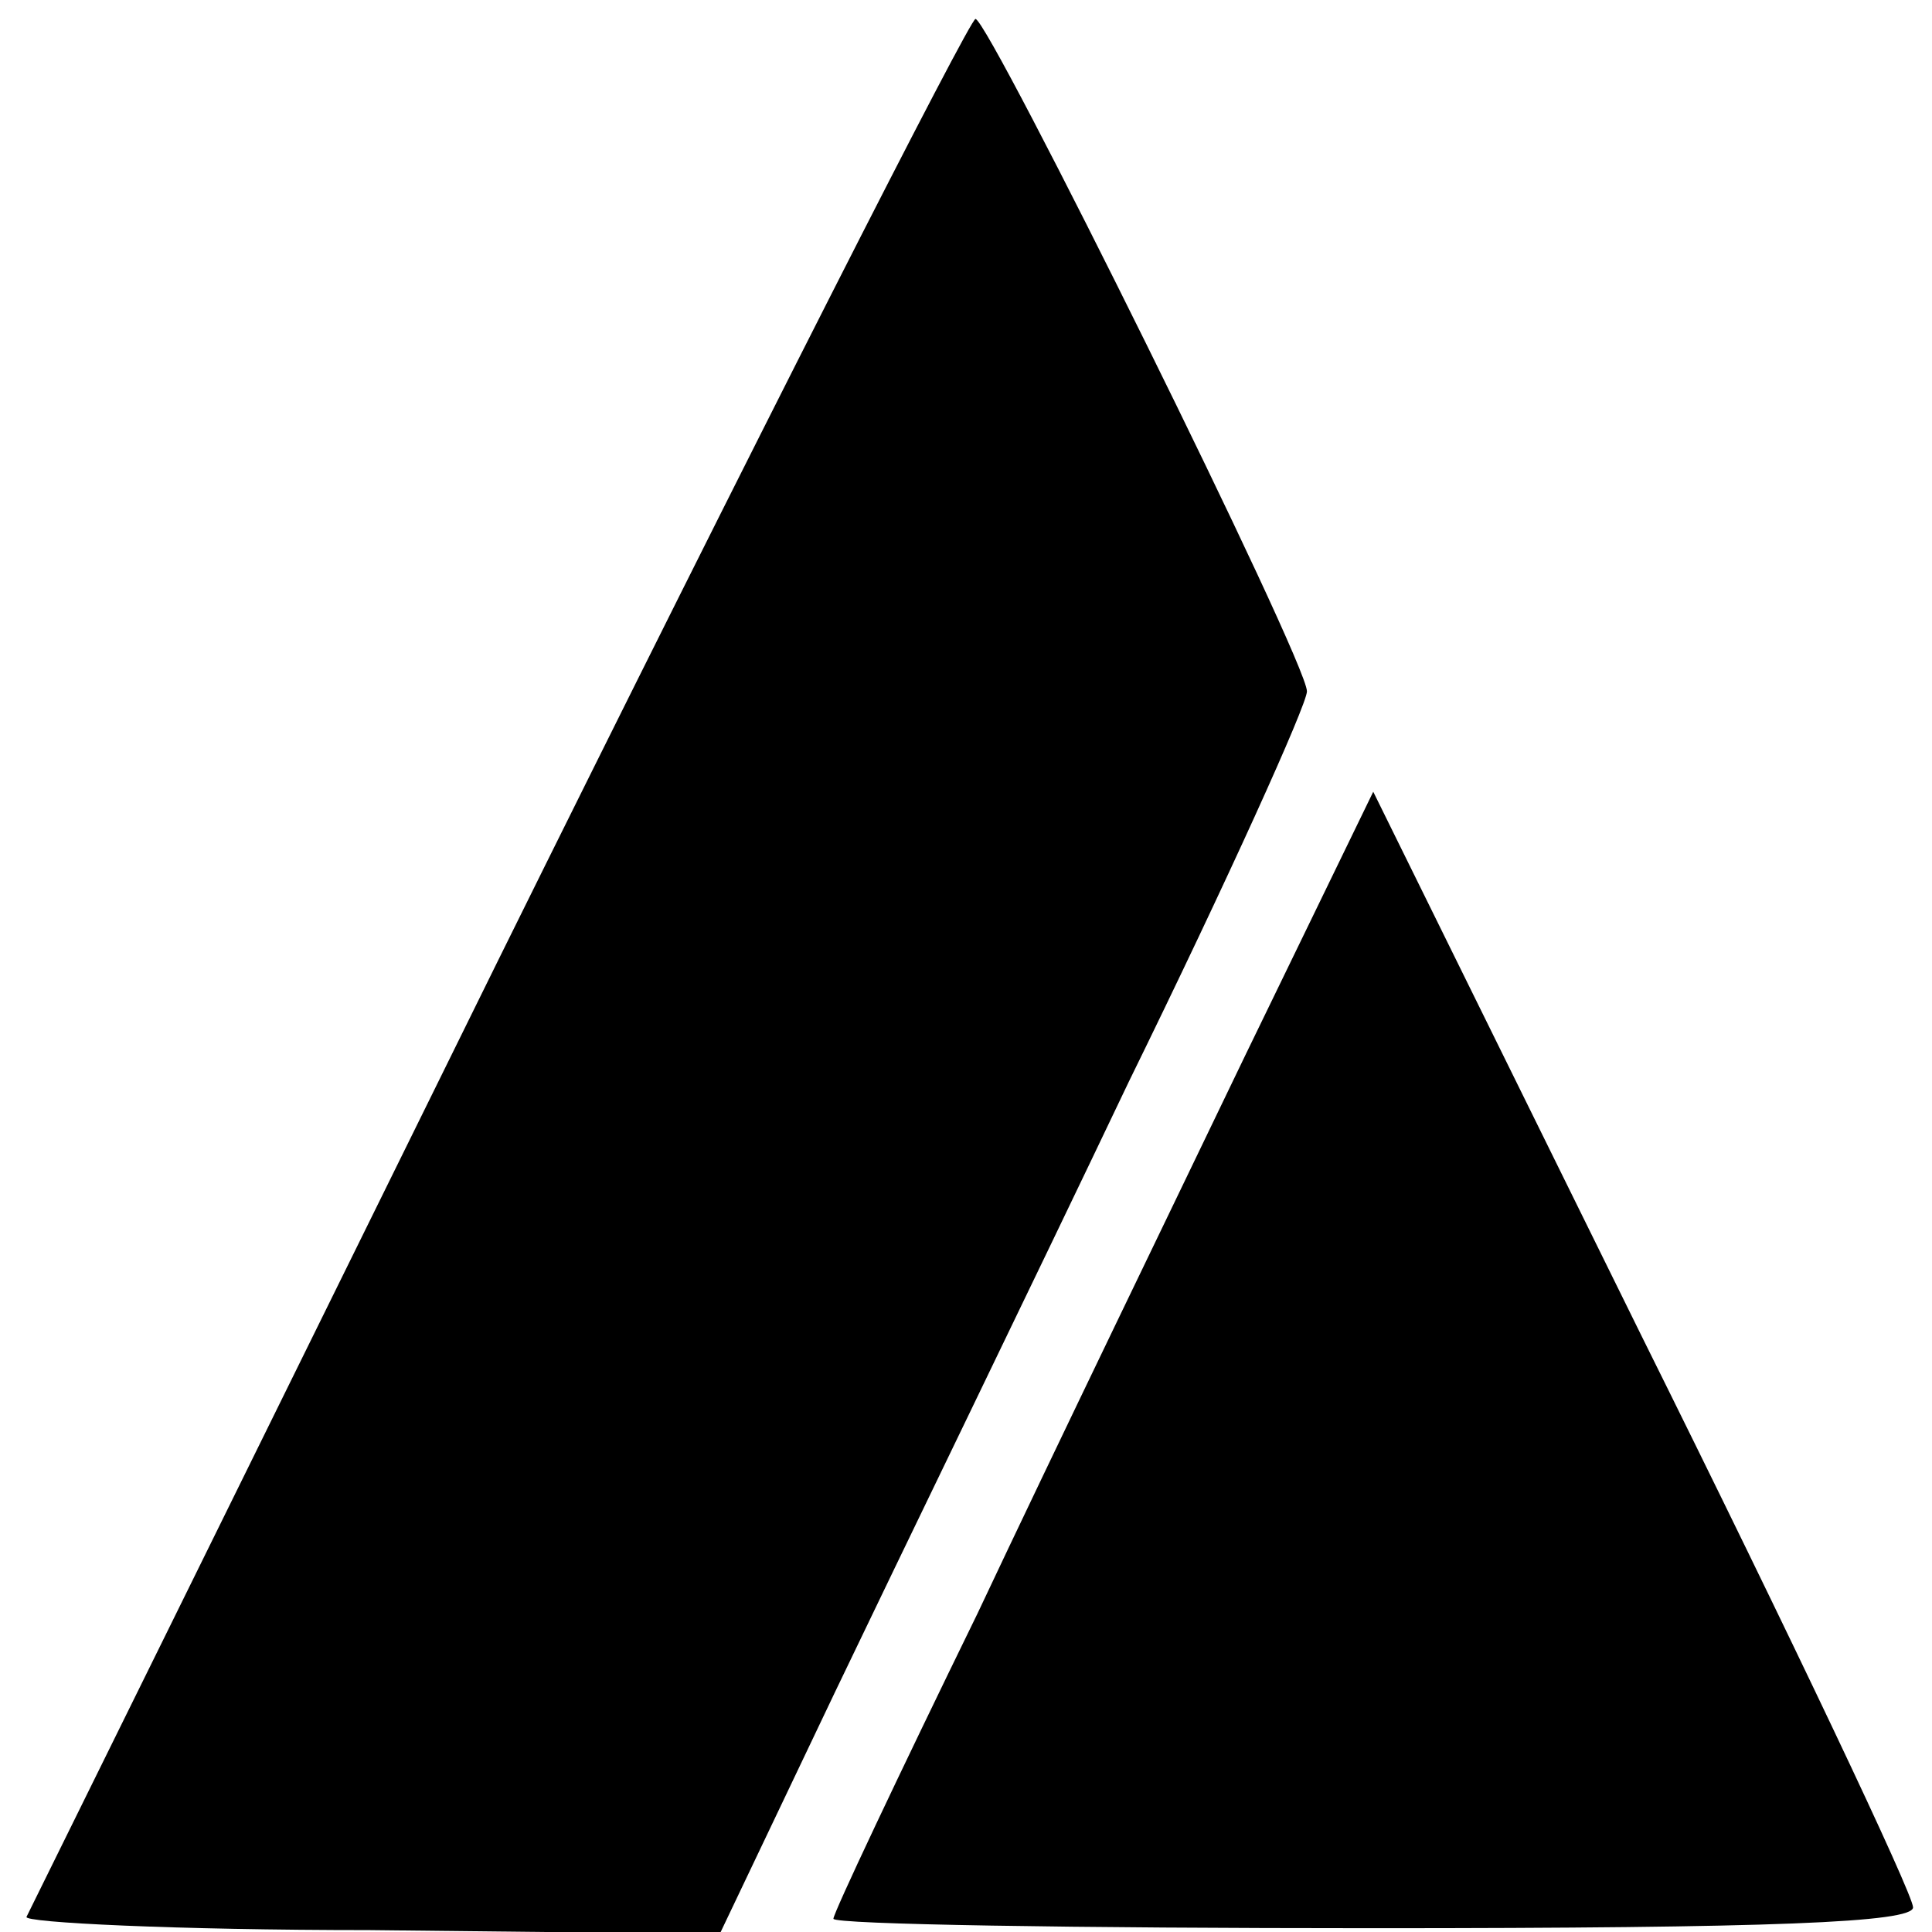
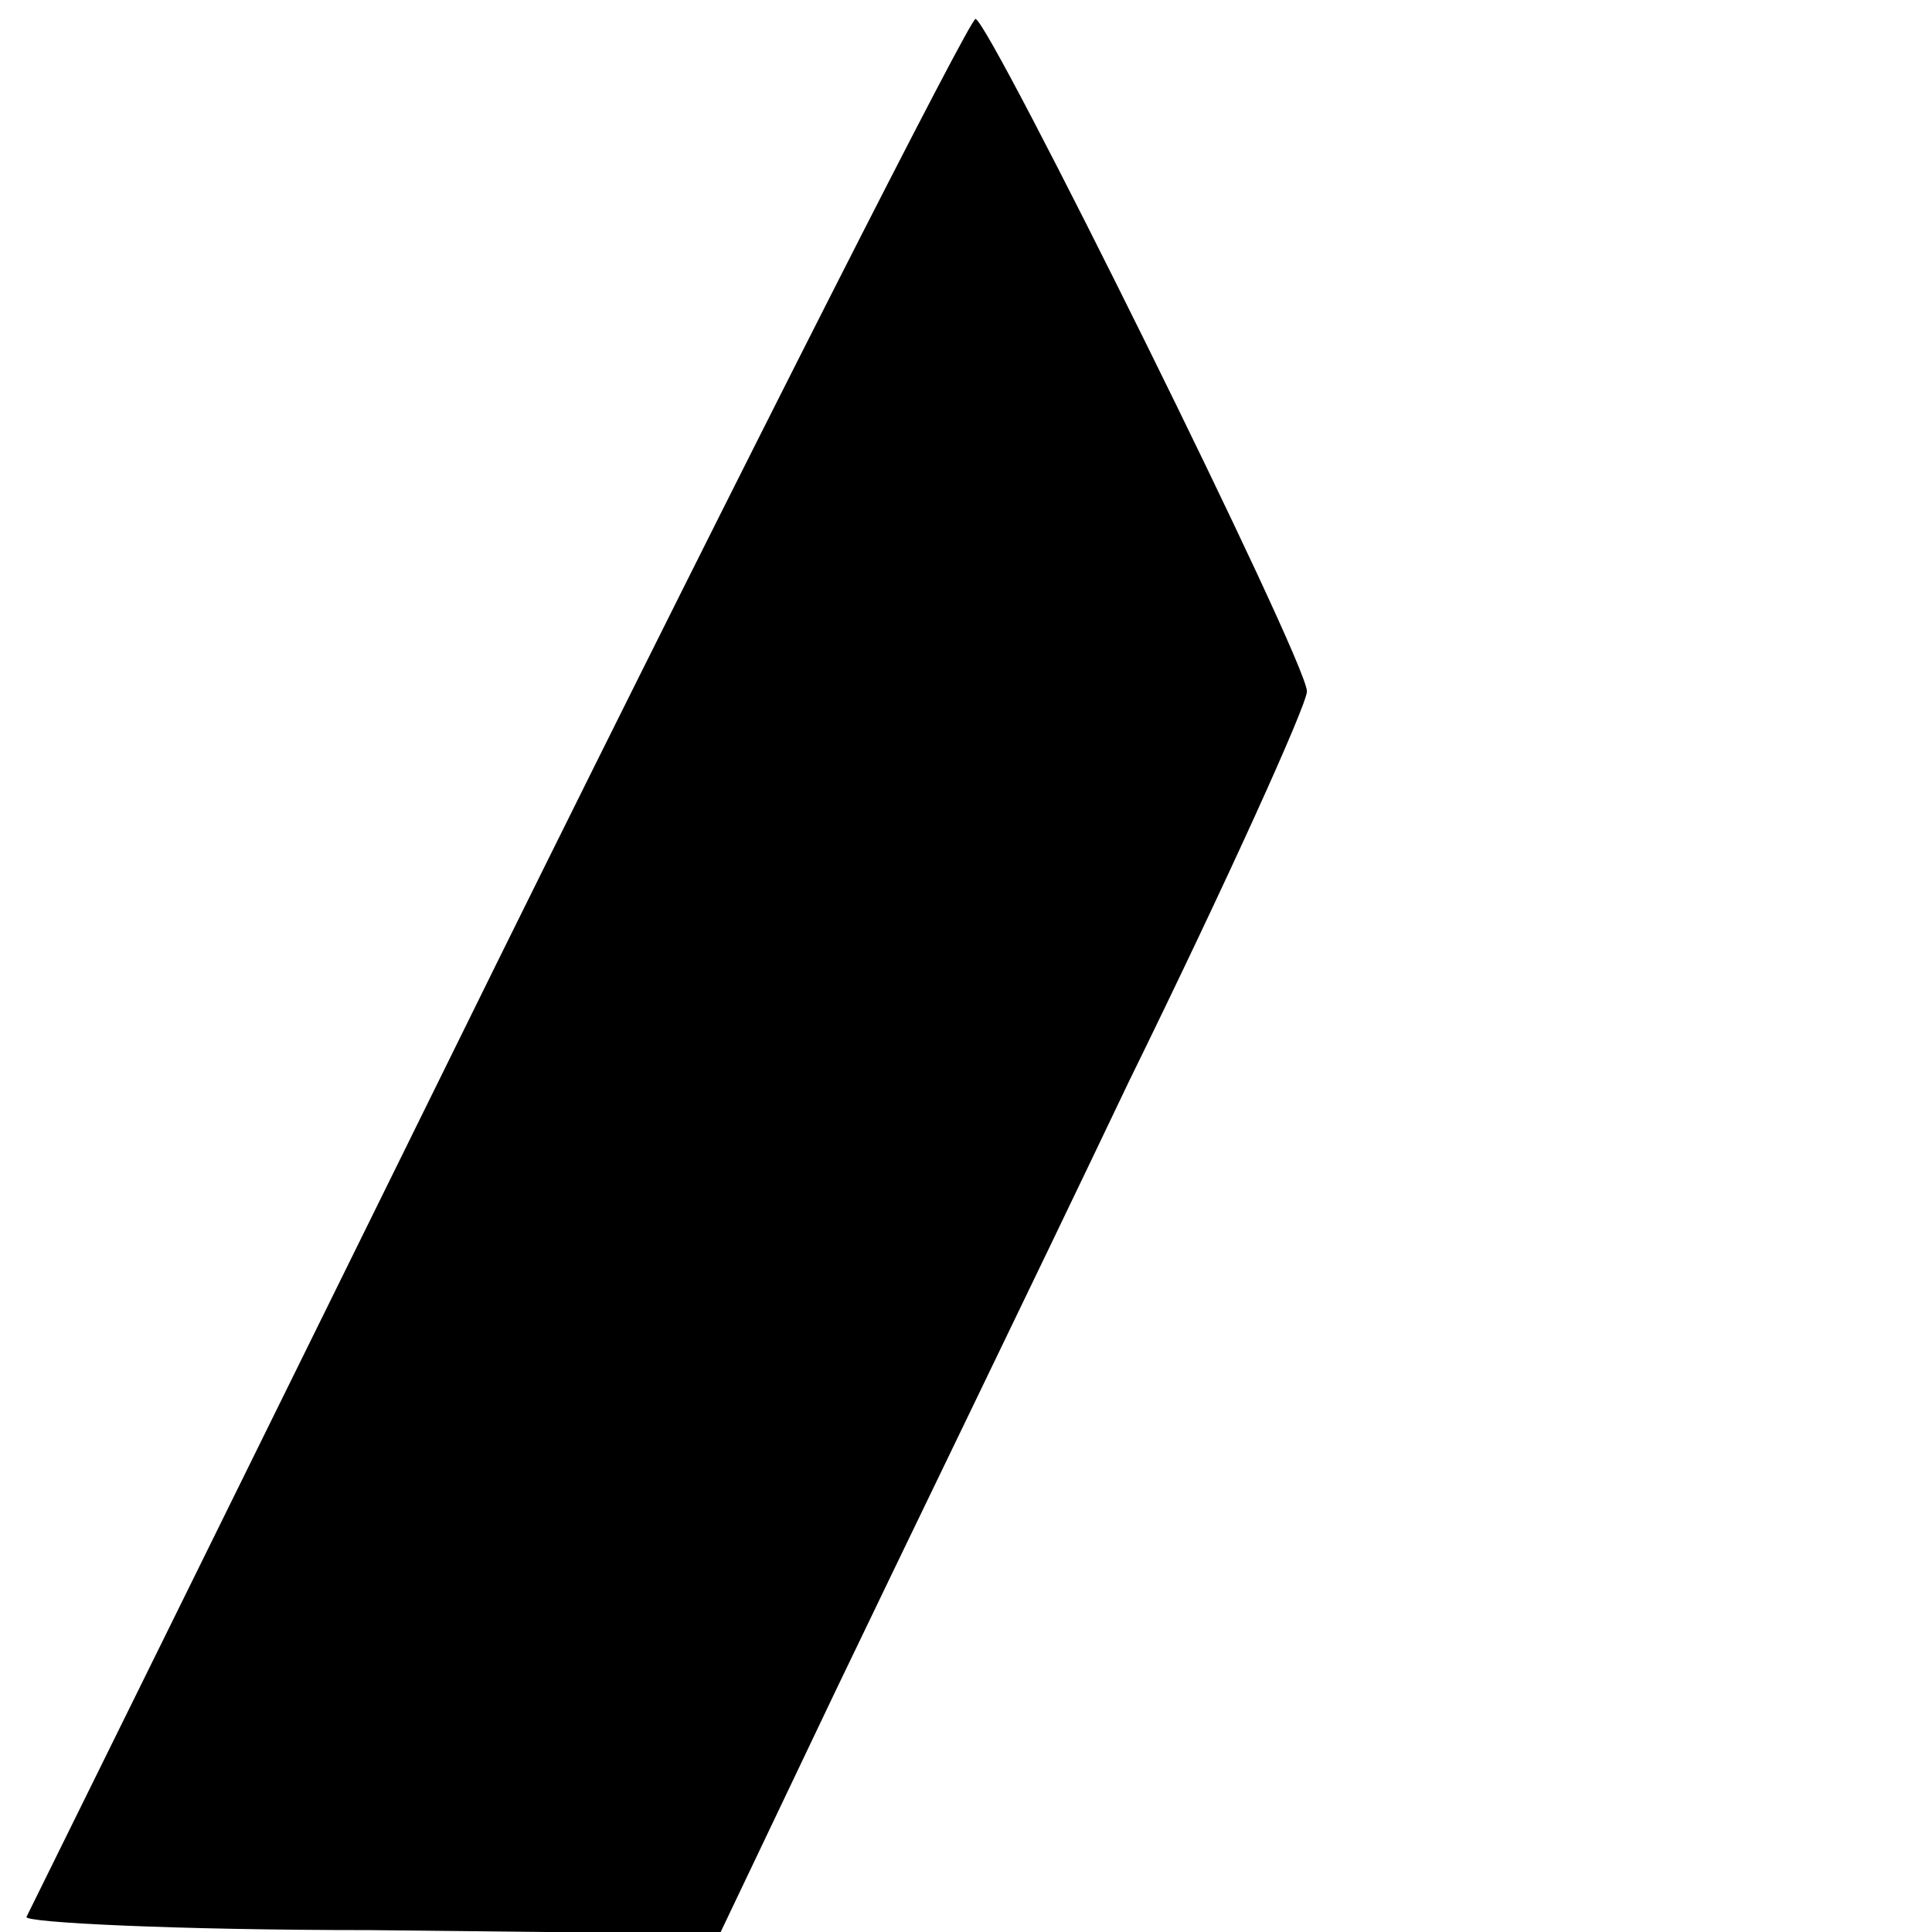
<svg xmlns="http://www.w3.org/2000/svg" version="1.0" width="102pt" height="102pt" viewBox="0 0 102 102" preserveAspectRatio="xMidYMid meet">
  <g transform="translate(0,102) scale(0.1,-0.1)" fill="#000000" stroke="none">
    <path d="M263 513 c-135 -274 -247 -501 -249 -505 -2 -3 79 -7 181 -7 l185 -2 61 128 c34 71 104 215 155 322 52 106 94 199 94 206 0 16 -168 355 -175 355 -3 0 -117 -224 -252 -497z" />
-     <path d="M658 464 c-37 -77 -101 -209 -142 -296 -42 -86 -76 -158 -76 -161 0 -3 128 -5 285 -5 211 0 285 3 285 11 0 7 -64 142 -143 301 l-142 288 -67 -138z" />
  </g>
</svg>